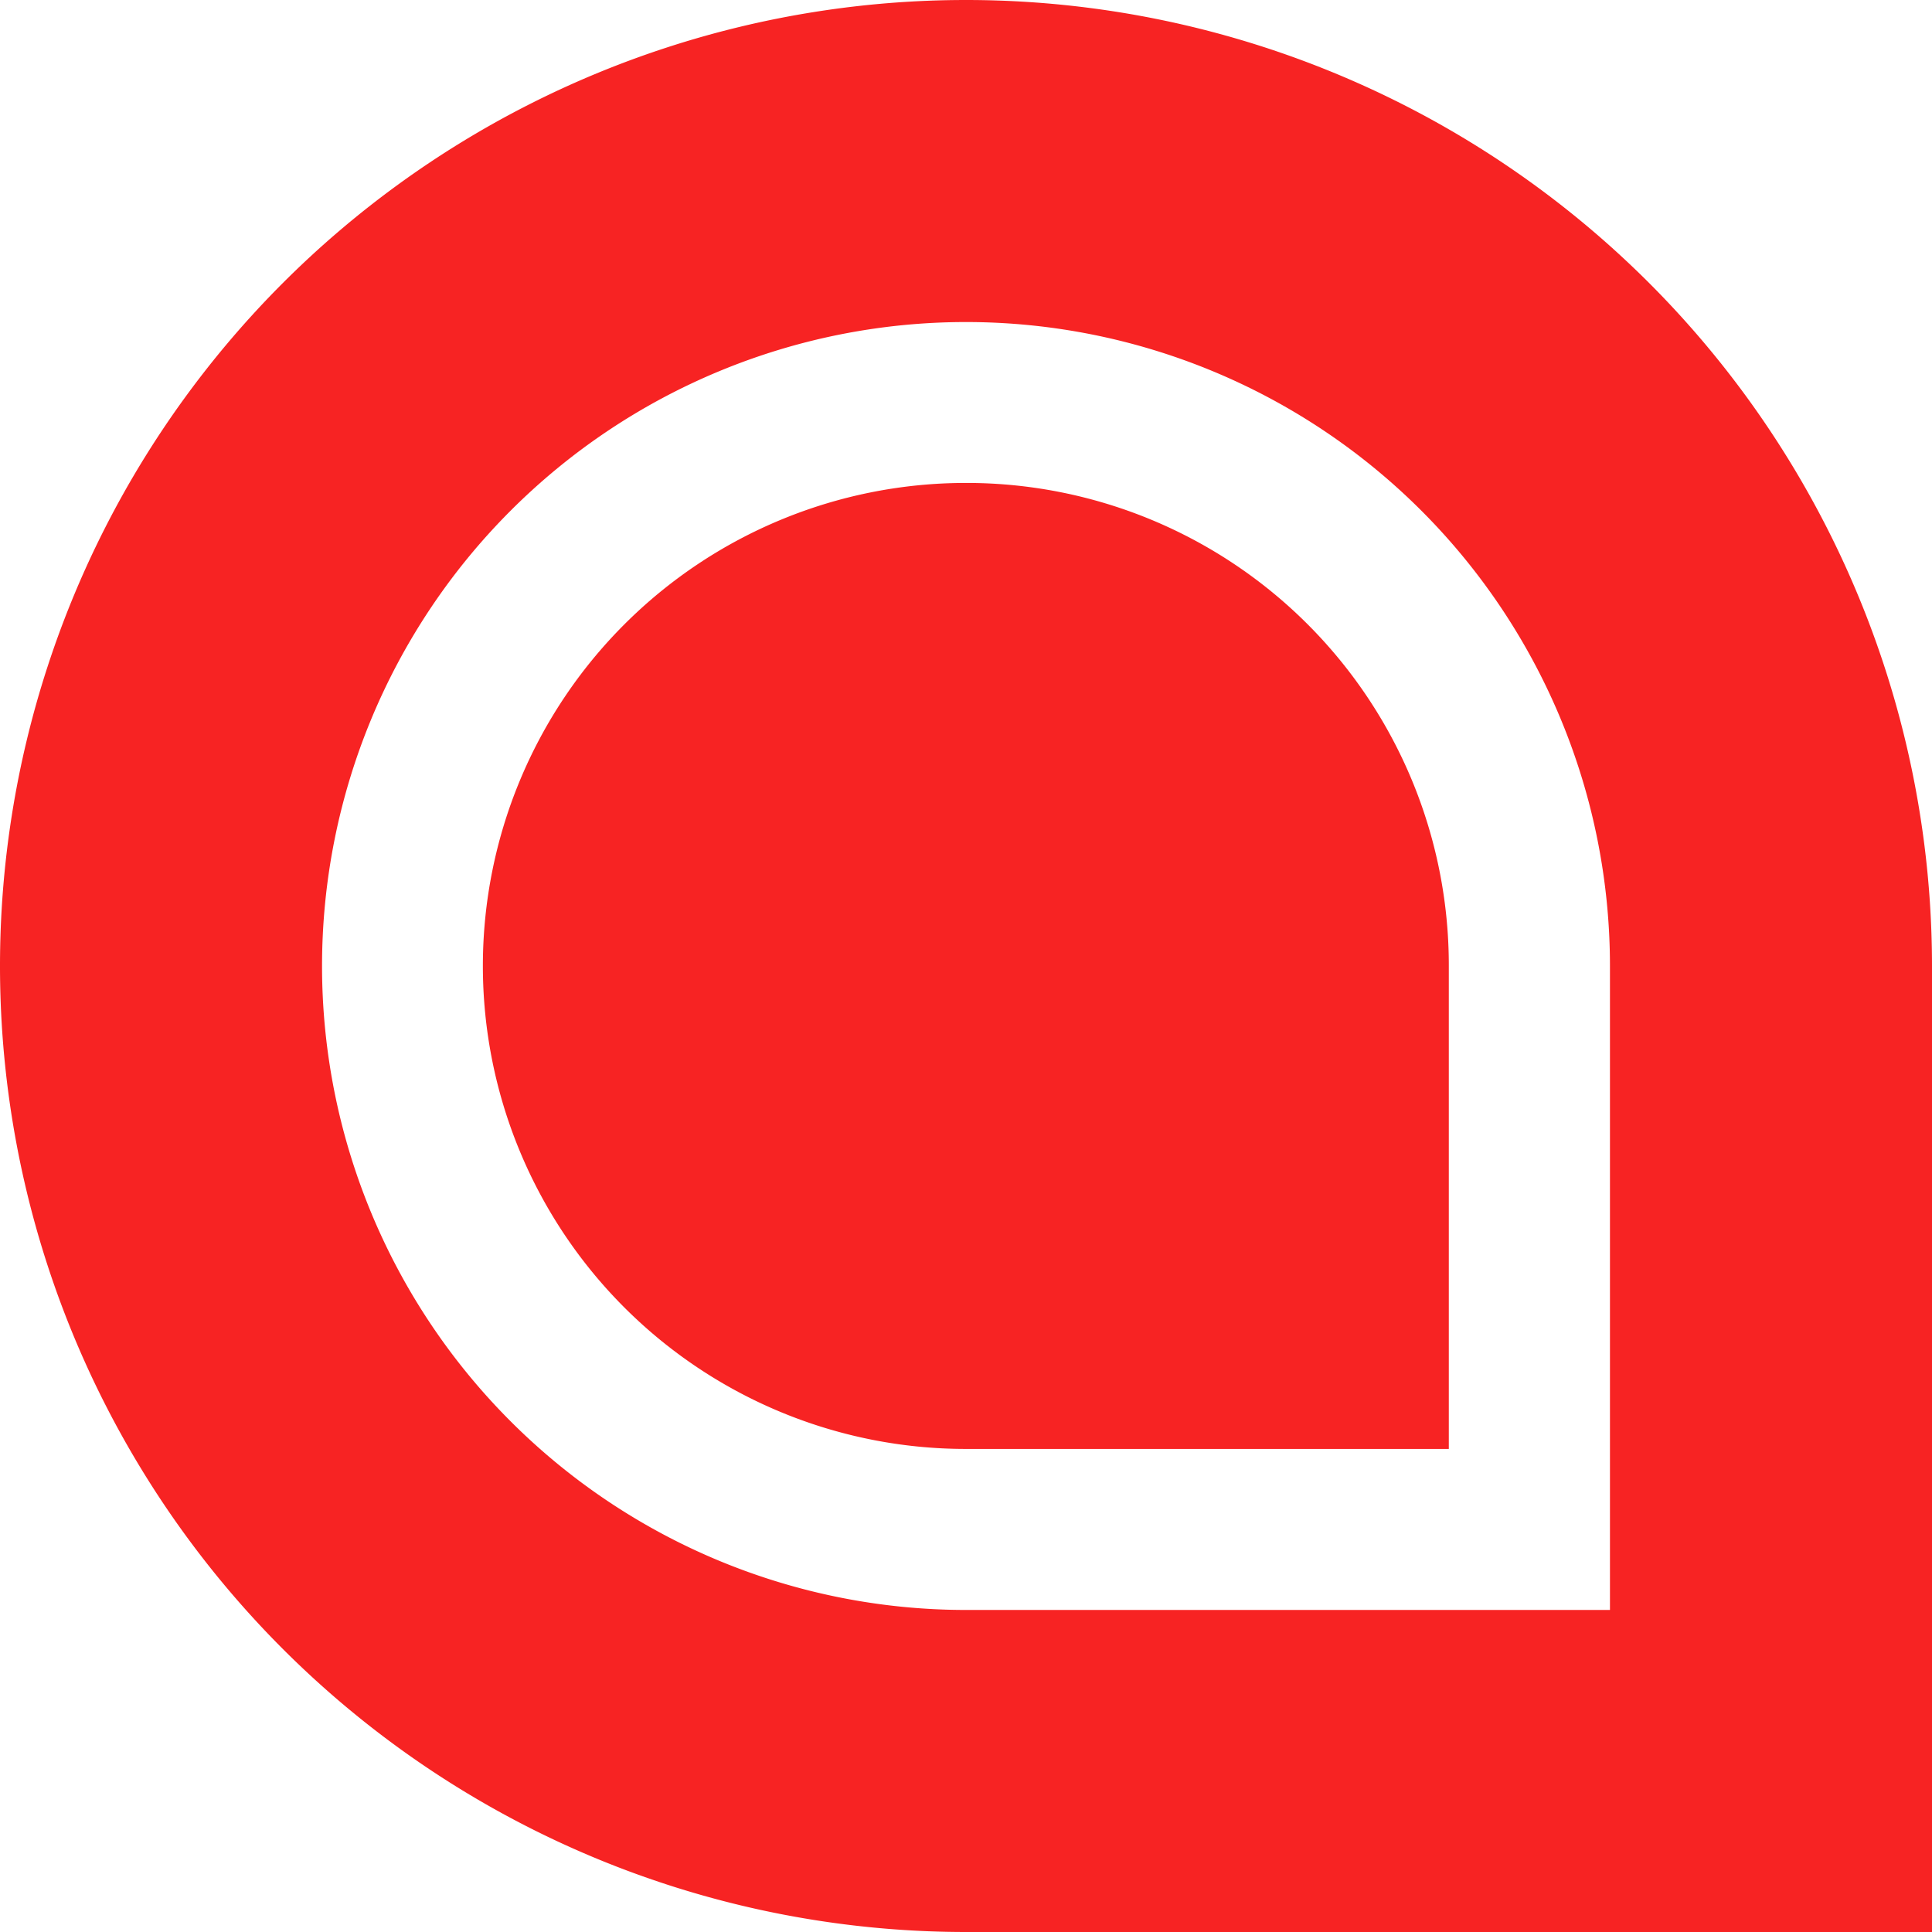
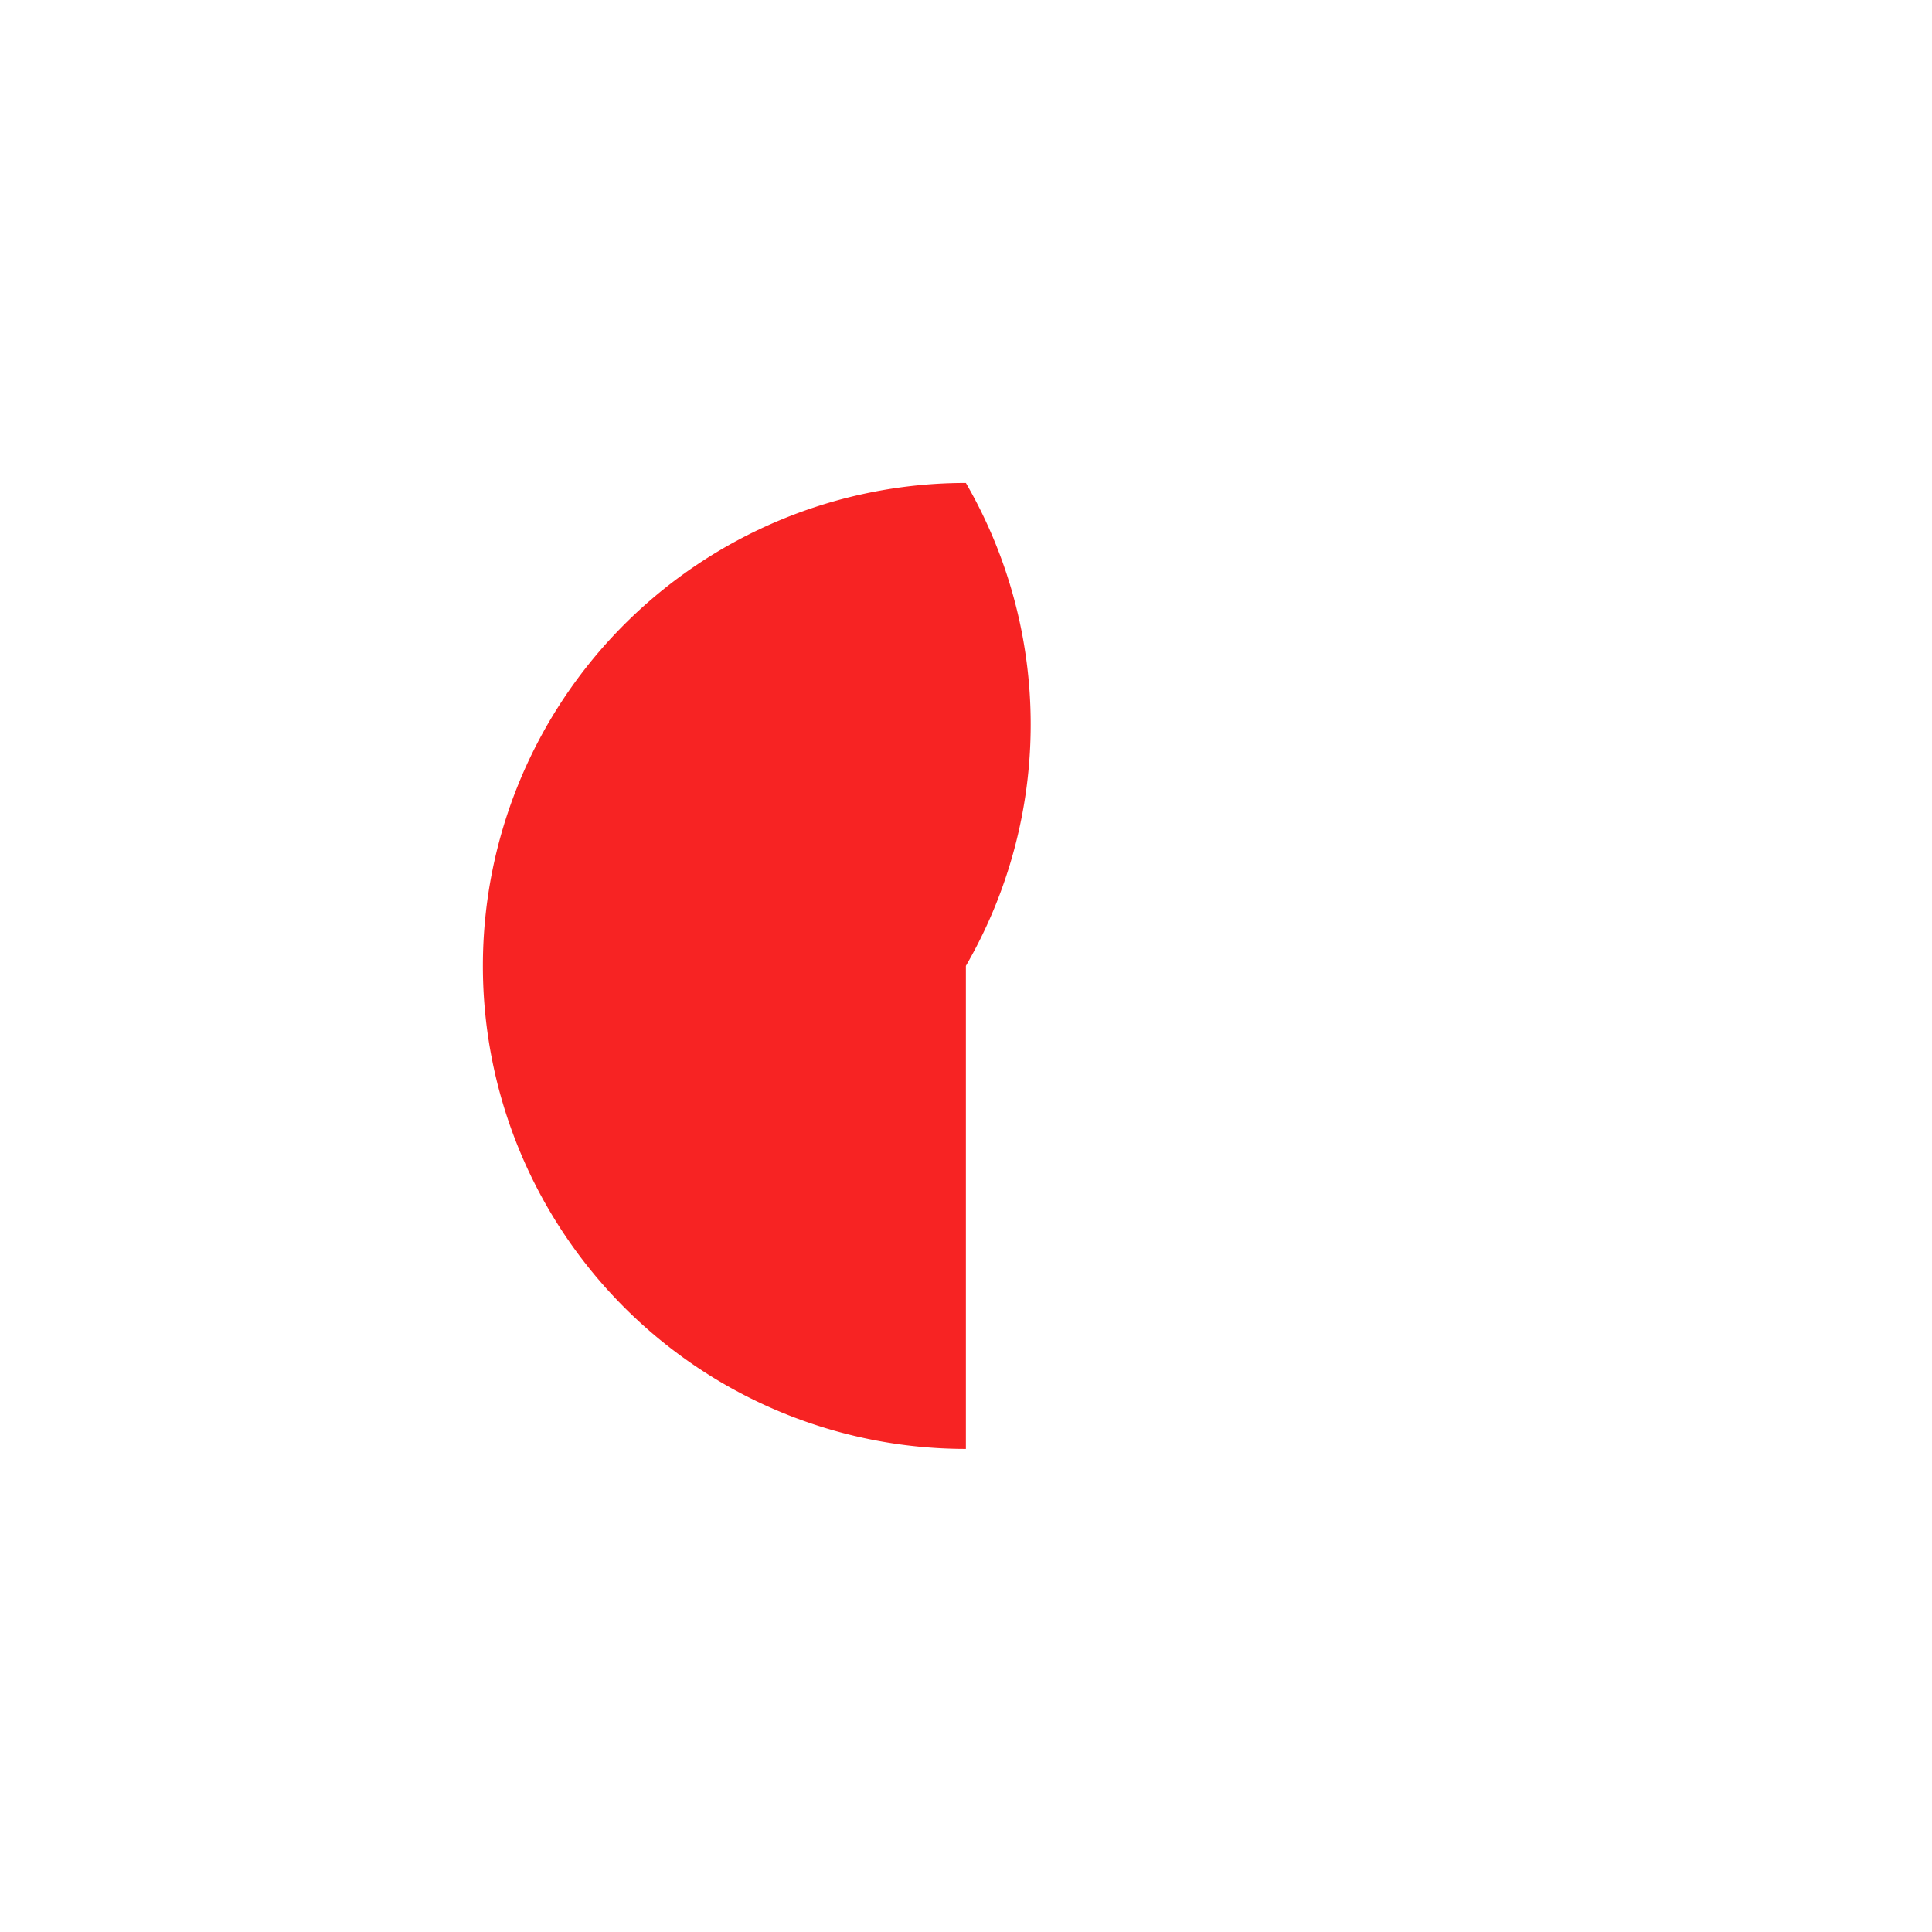
<svg xmlns="http://www.w3.org/2000/svg" width="15.178" height="15.178" viewBox="0 0 15.178 15.178">
  <g id="Group_334" data-name="Group 334" transform="translate(-5 -5)">
    <g id="Group_306" data-name="Group 306" transform="translate(5 5)">
-       <path id="Path_575" data-name="Path 575" d="M12.589,5a7.589,7.589,0,0,0,0,15.178h7.589V12.589A7.589,7.589,0,0,0,12.589,5Zm5.059,12.648H12.589a5.059,5.059,0,1,1,5.059-5.059Z" transform="translate(-5 -5)" fill="#f72323" />
-     </g>
+       </g>
    <g id="Group_307" data-name="Group 307" transform="translate(8.794 8.794)">
-       <path id="Path_576" data-name="Path 576" d="M31.294,27.5a3.794,3.794,0,0,0,0,7.589h3.794V31.294A3.789,3.789,0,0,0,31.294,27.5Z" transform="translate(-27.5 -27.5)" fill="#f72323" />
+       <path id="Path_576" data-name="Path 576" d="M31.294,27.5a3.794,3.794,0,0,0,0,7.589V31.294A3.789,3.789,0,0,0,31.294,27.5Z" transform="translate(-27.5 -27.5)" fill="#f72323" />
    </g>
  </g>
</svg>